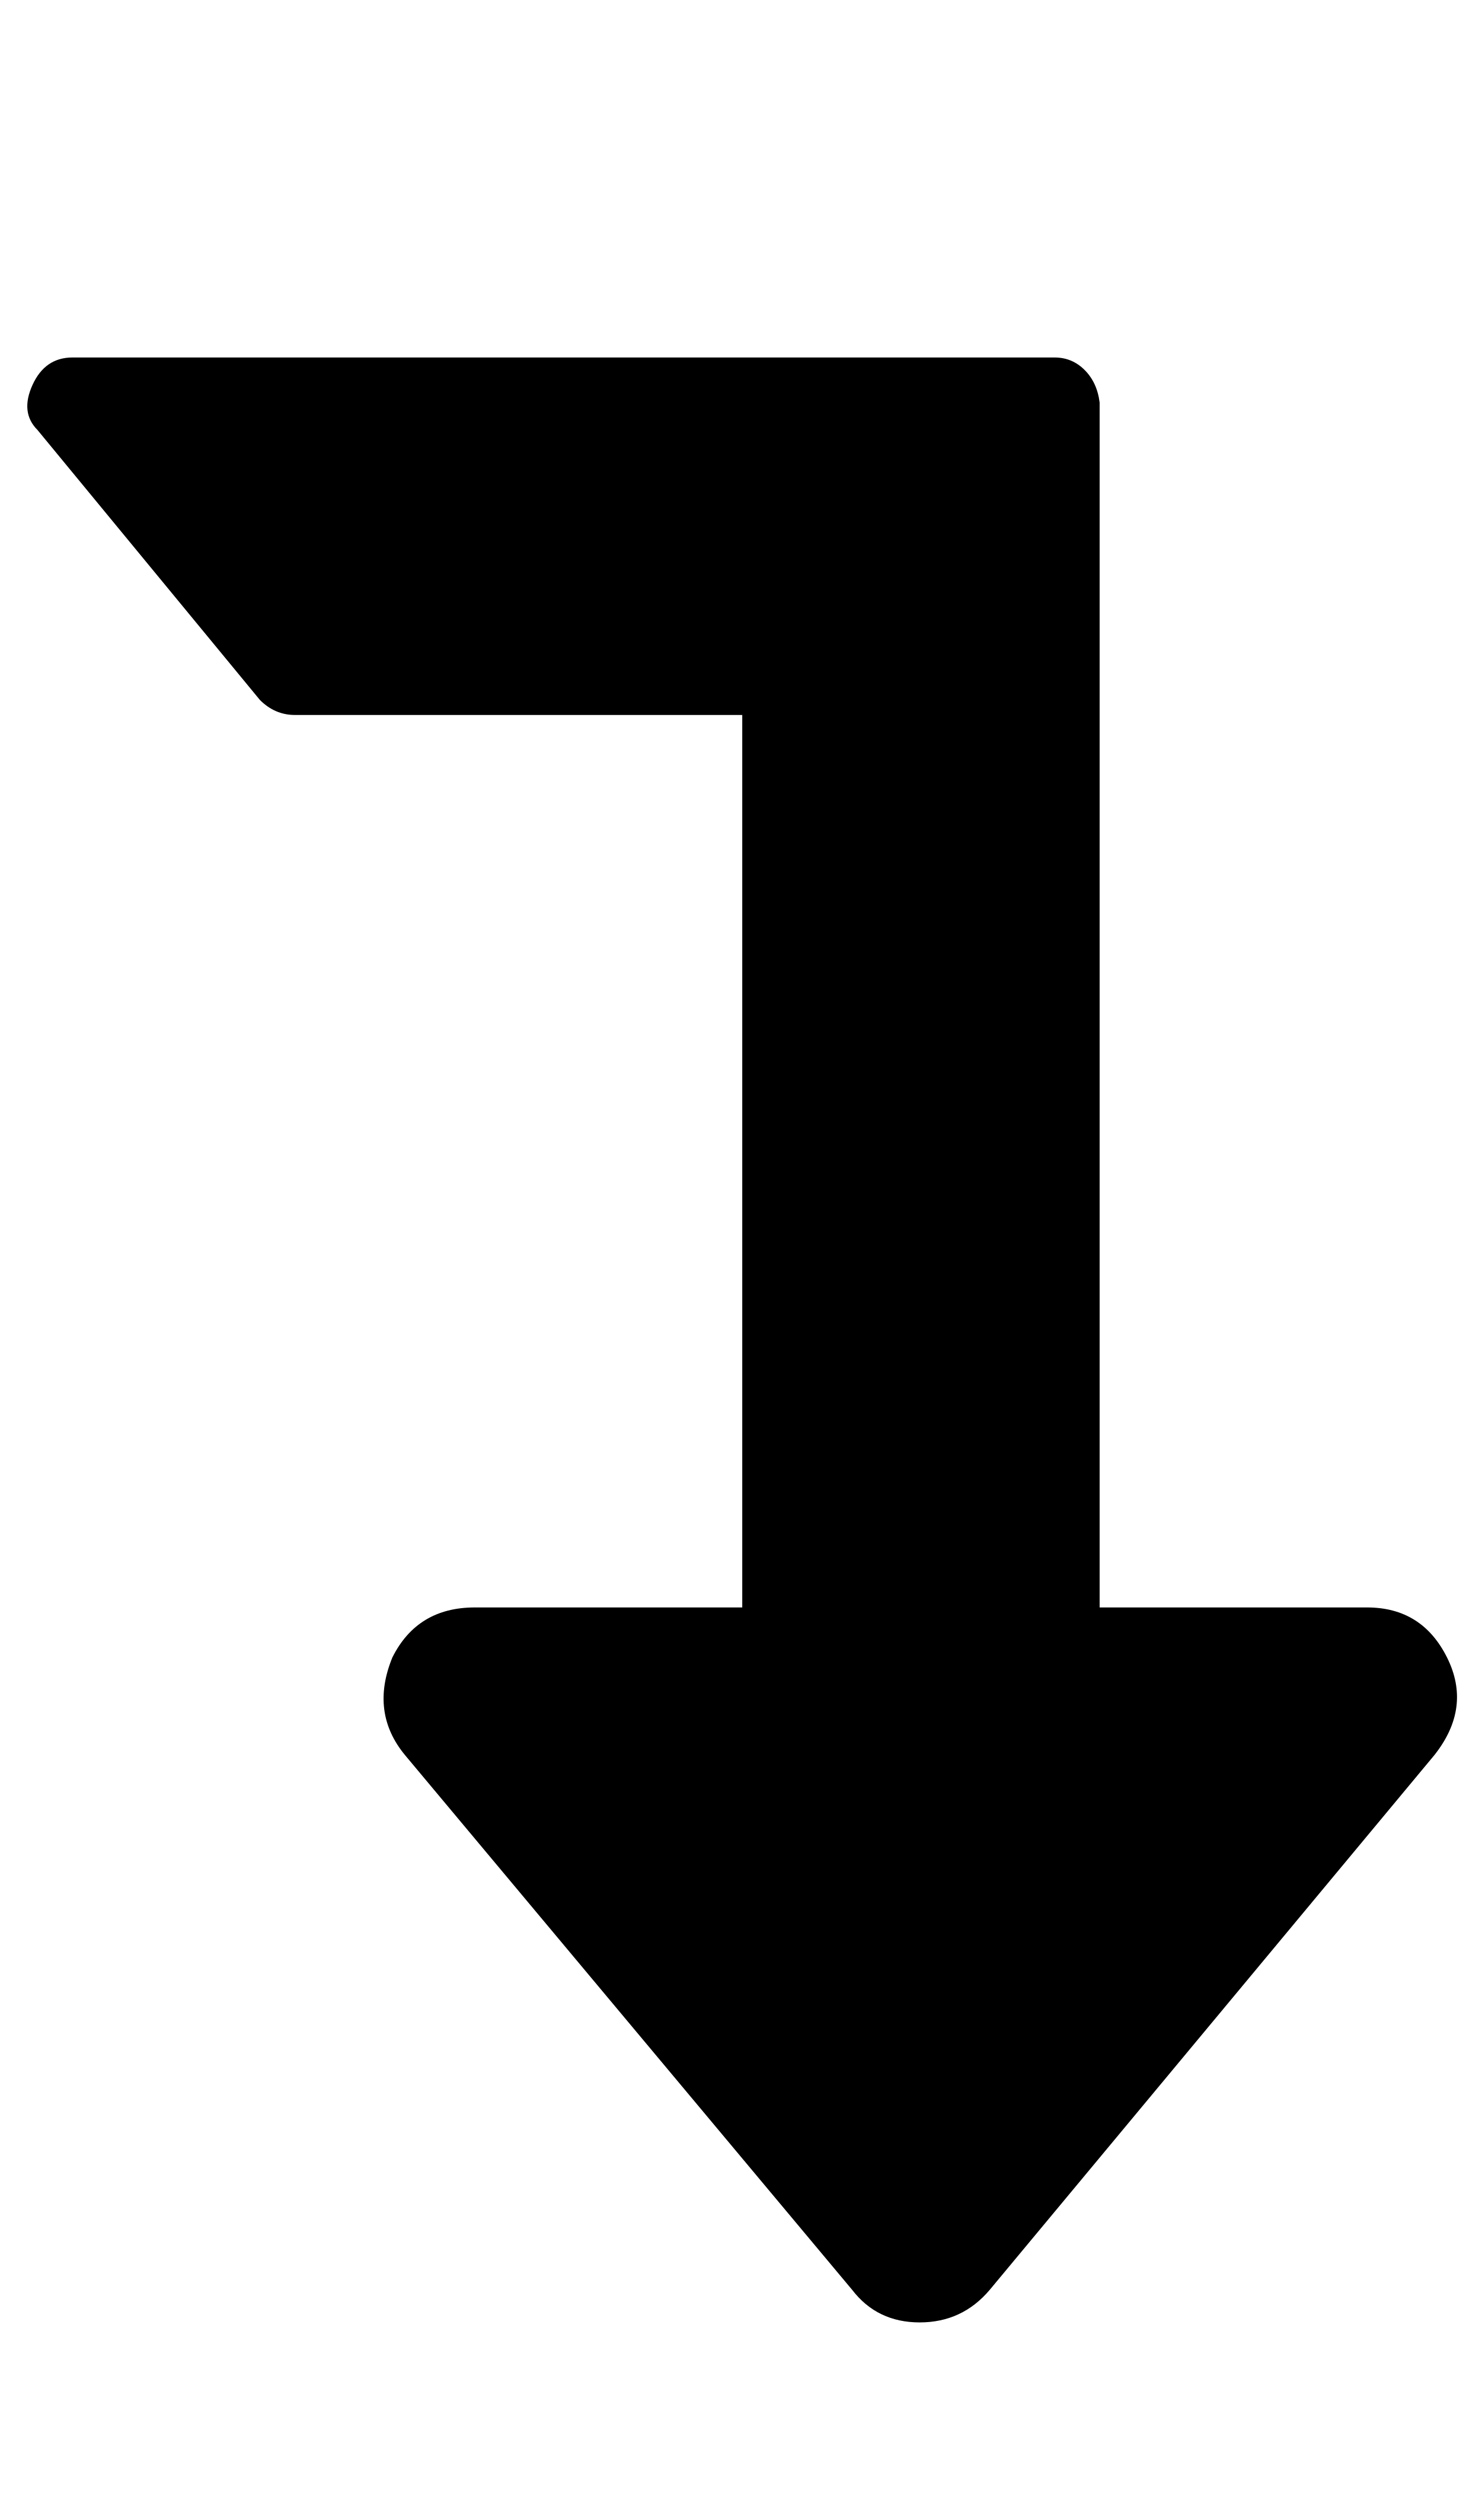
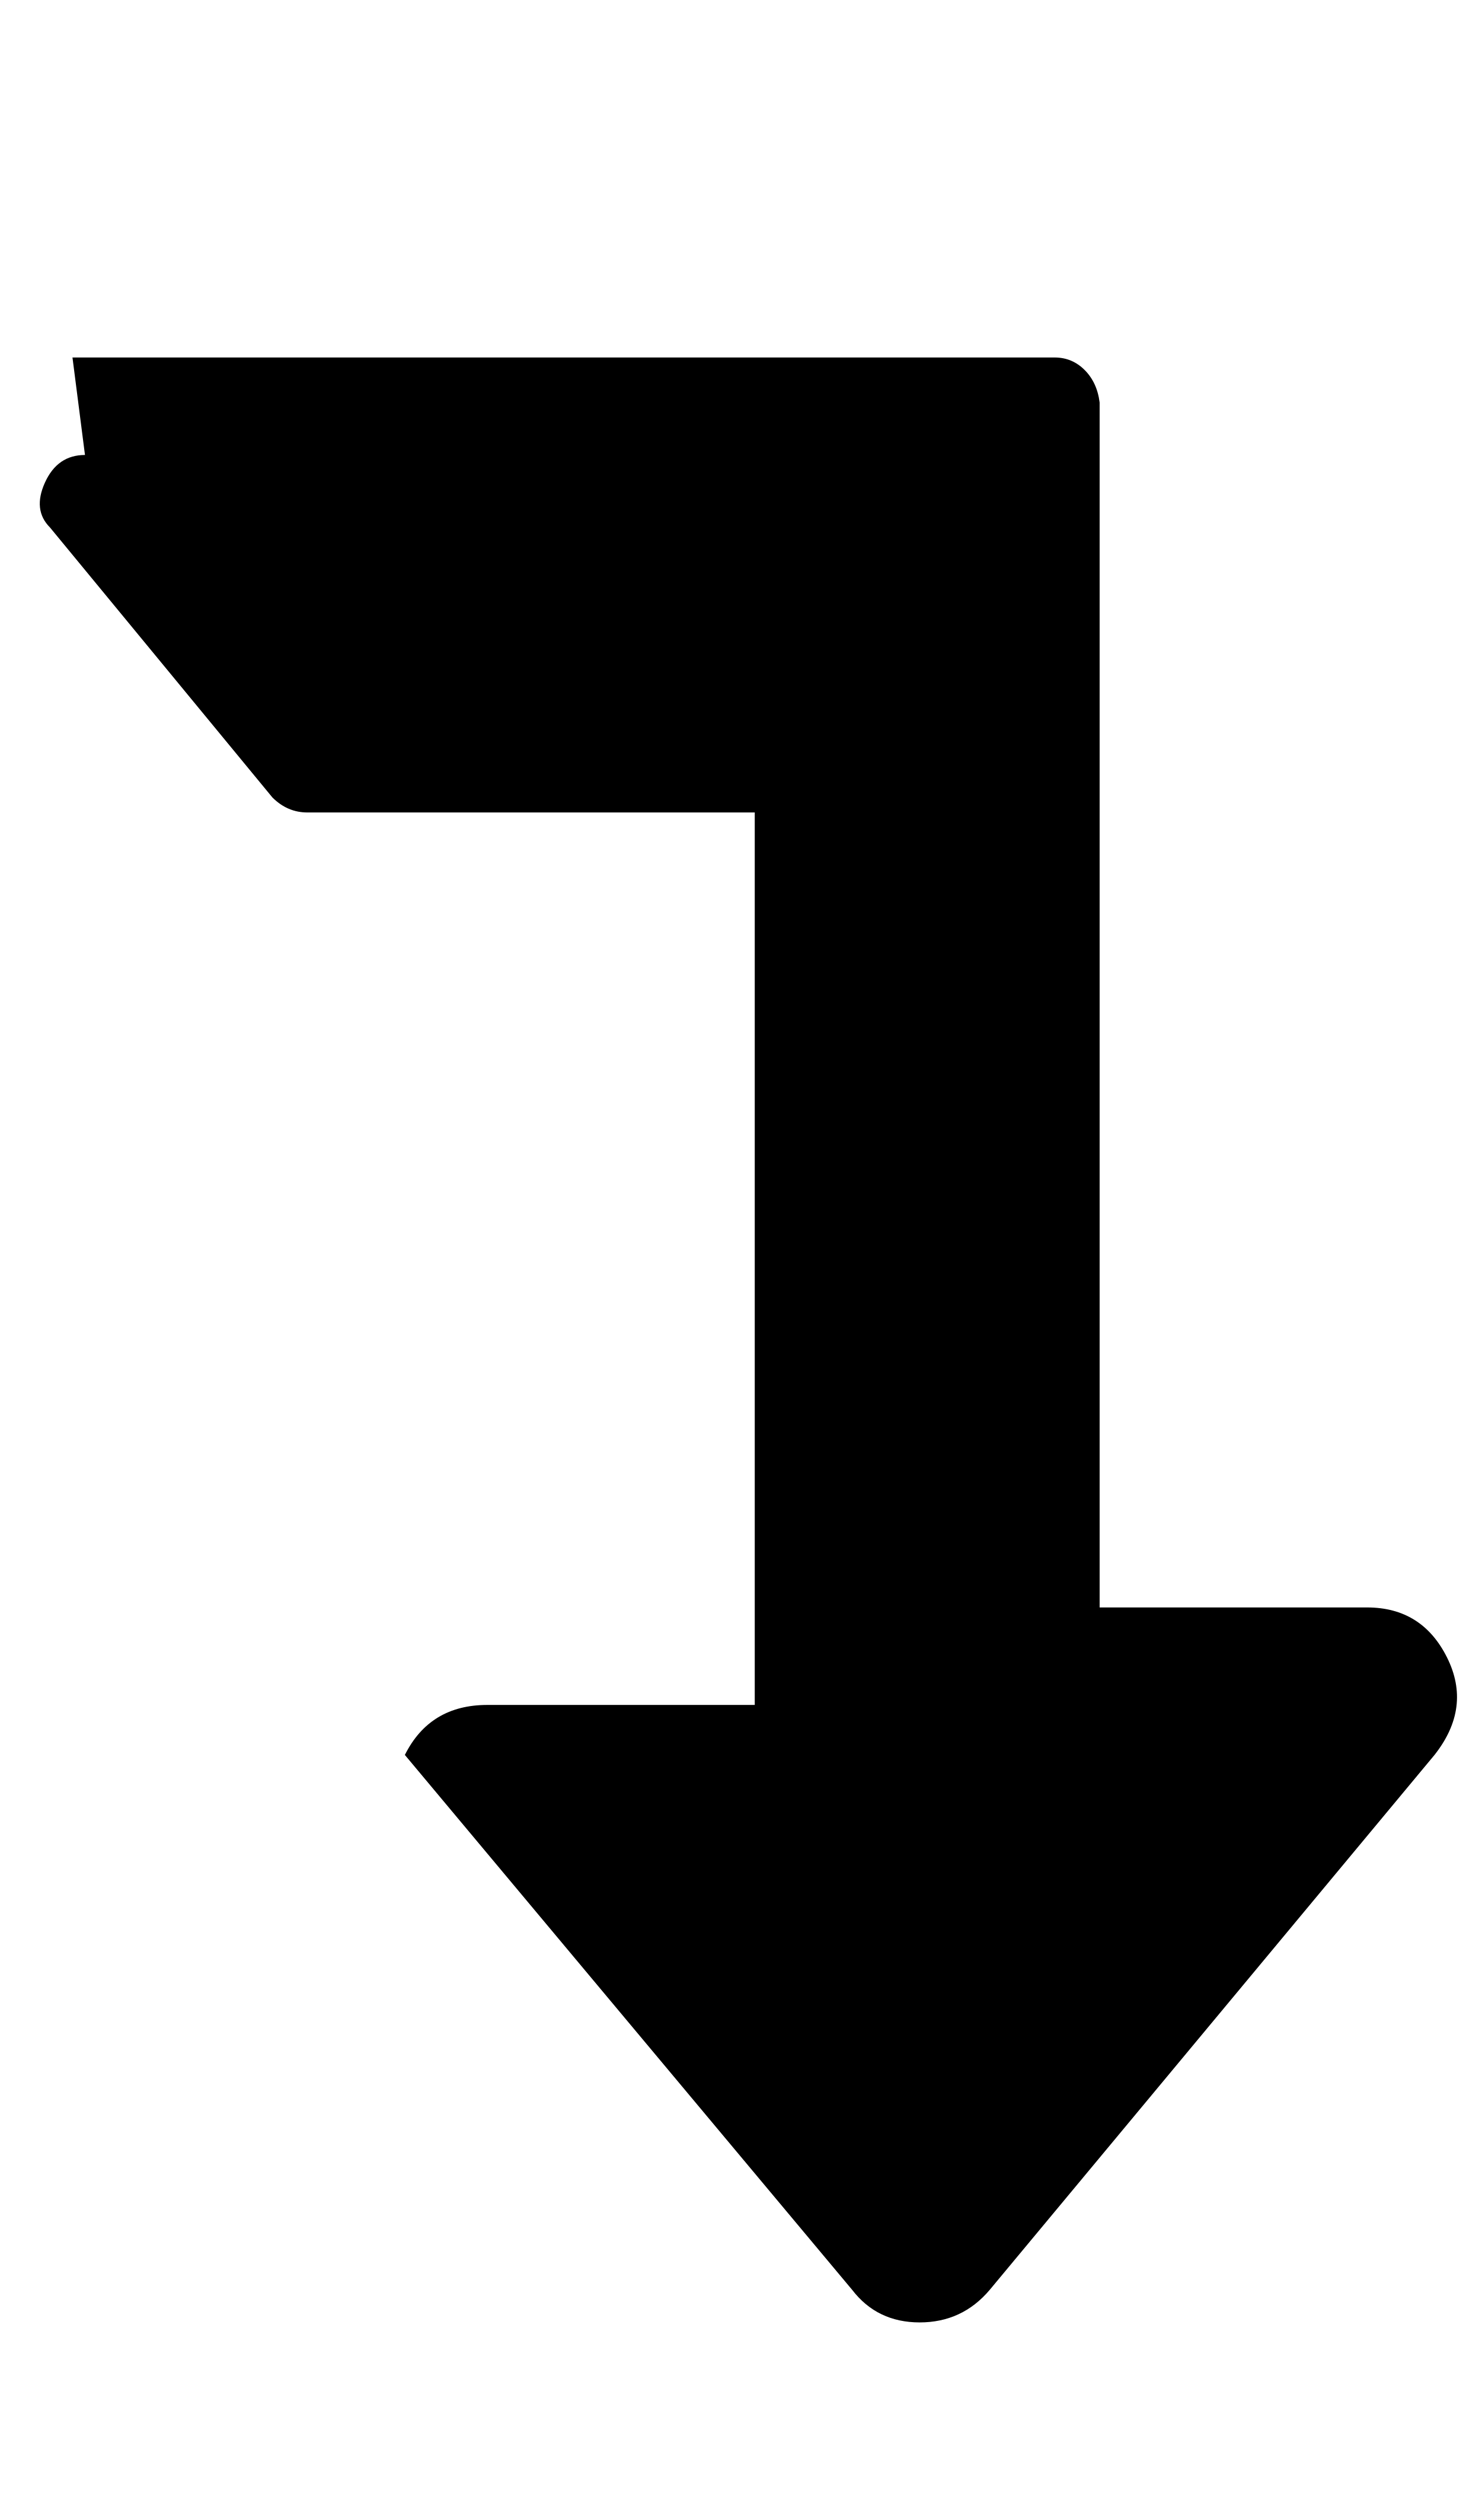
<svg xmlns="http://www.w3.org/2000/svg" version="1.1" viewBox="-11 0 593 1000">
-   <path fill="currentColor" d="M18 143h393q7 0 12 5t6 13v482h107q22 0 32 20t-5 39l-178 214q-11 13 -28 13t-27 -13l-179 -214q-14 -17 -5 -39q10 -20 33 -20h107v-357h-179q-8 0 -14 -6l-89 -108q-7 -7 -2 -18t16 -11z" />
+   <path fill="currentColor" d="M18 143h393q7 0 12 5t6 13v482h107q22 0 32 20t-5 39l-178 214q-11 13 -28 13t-27 -13l-179 -214q10 -20 33 -20h107v-357h-179q-8 0 -14 -6l-89 -108q-7 -7 -2 -18t16 -11z" />
</svg>